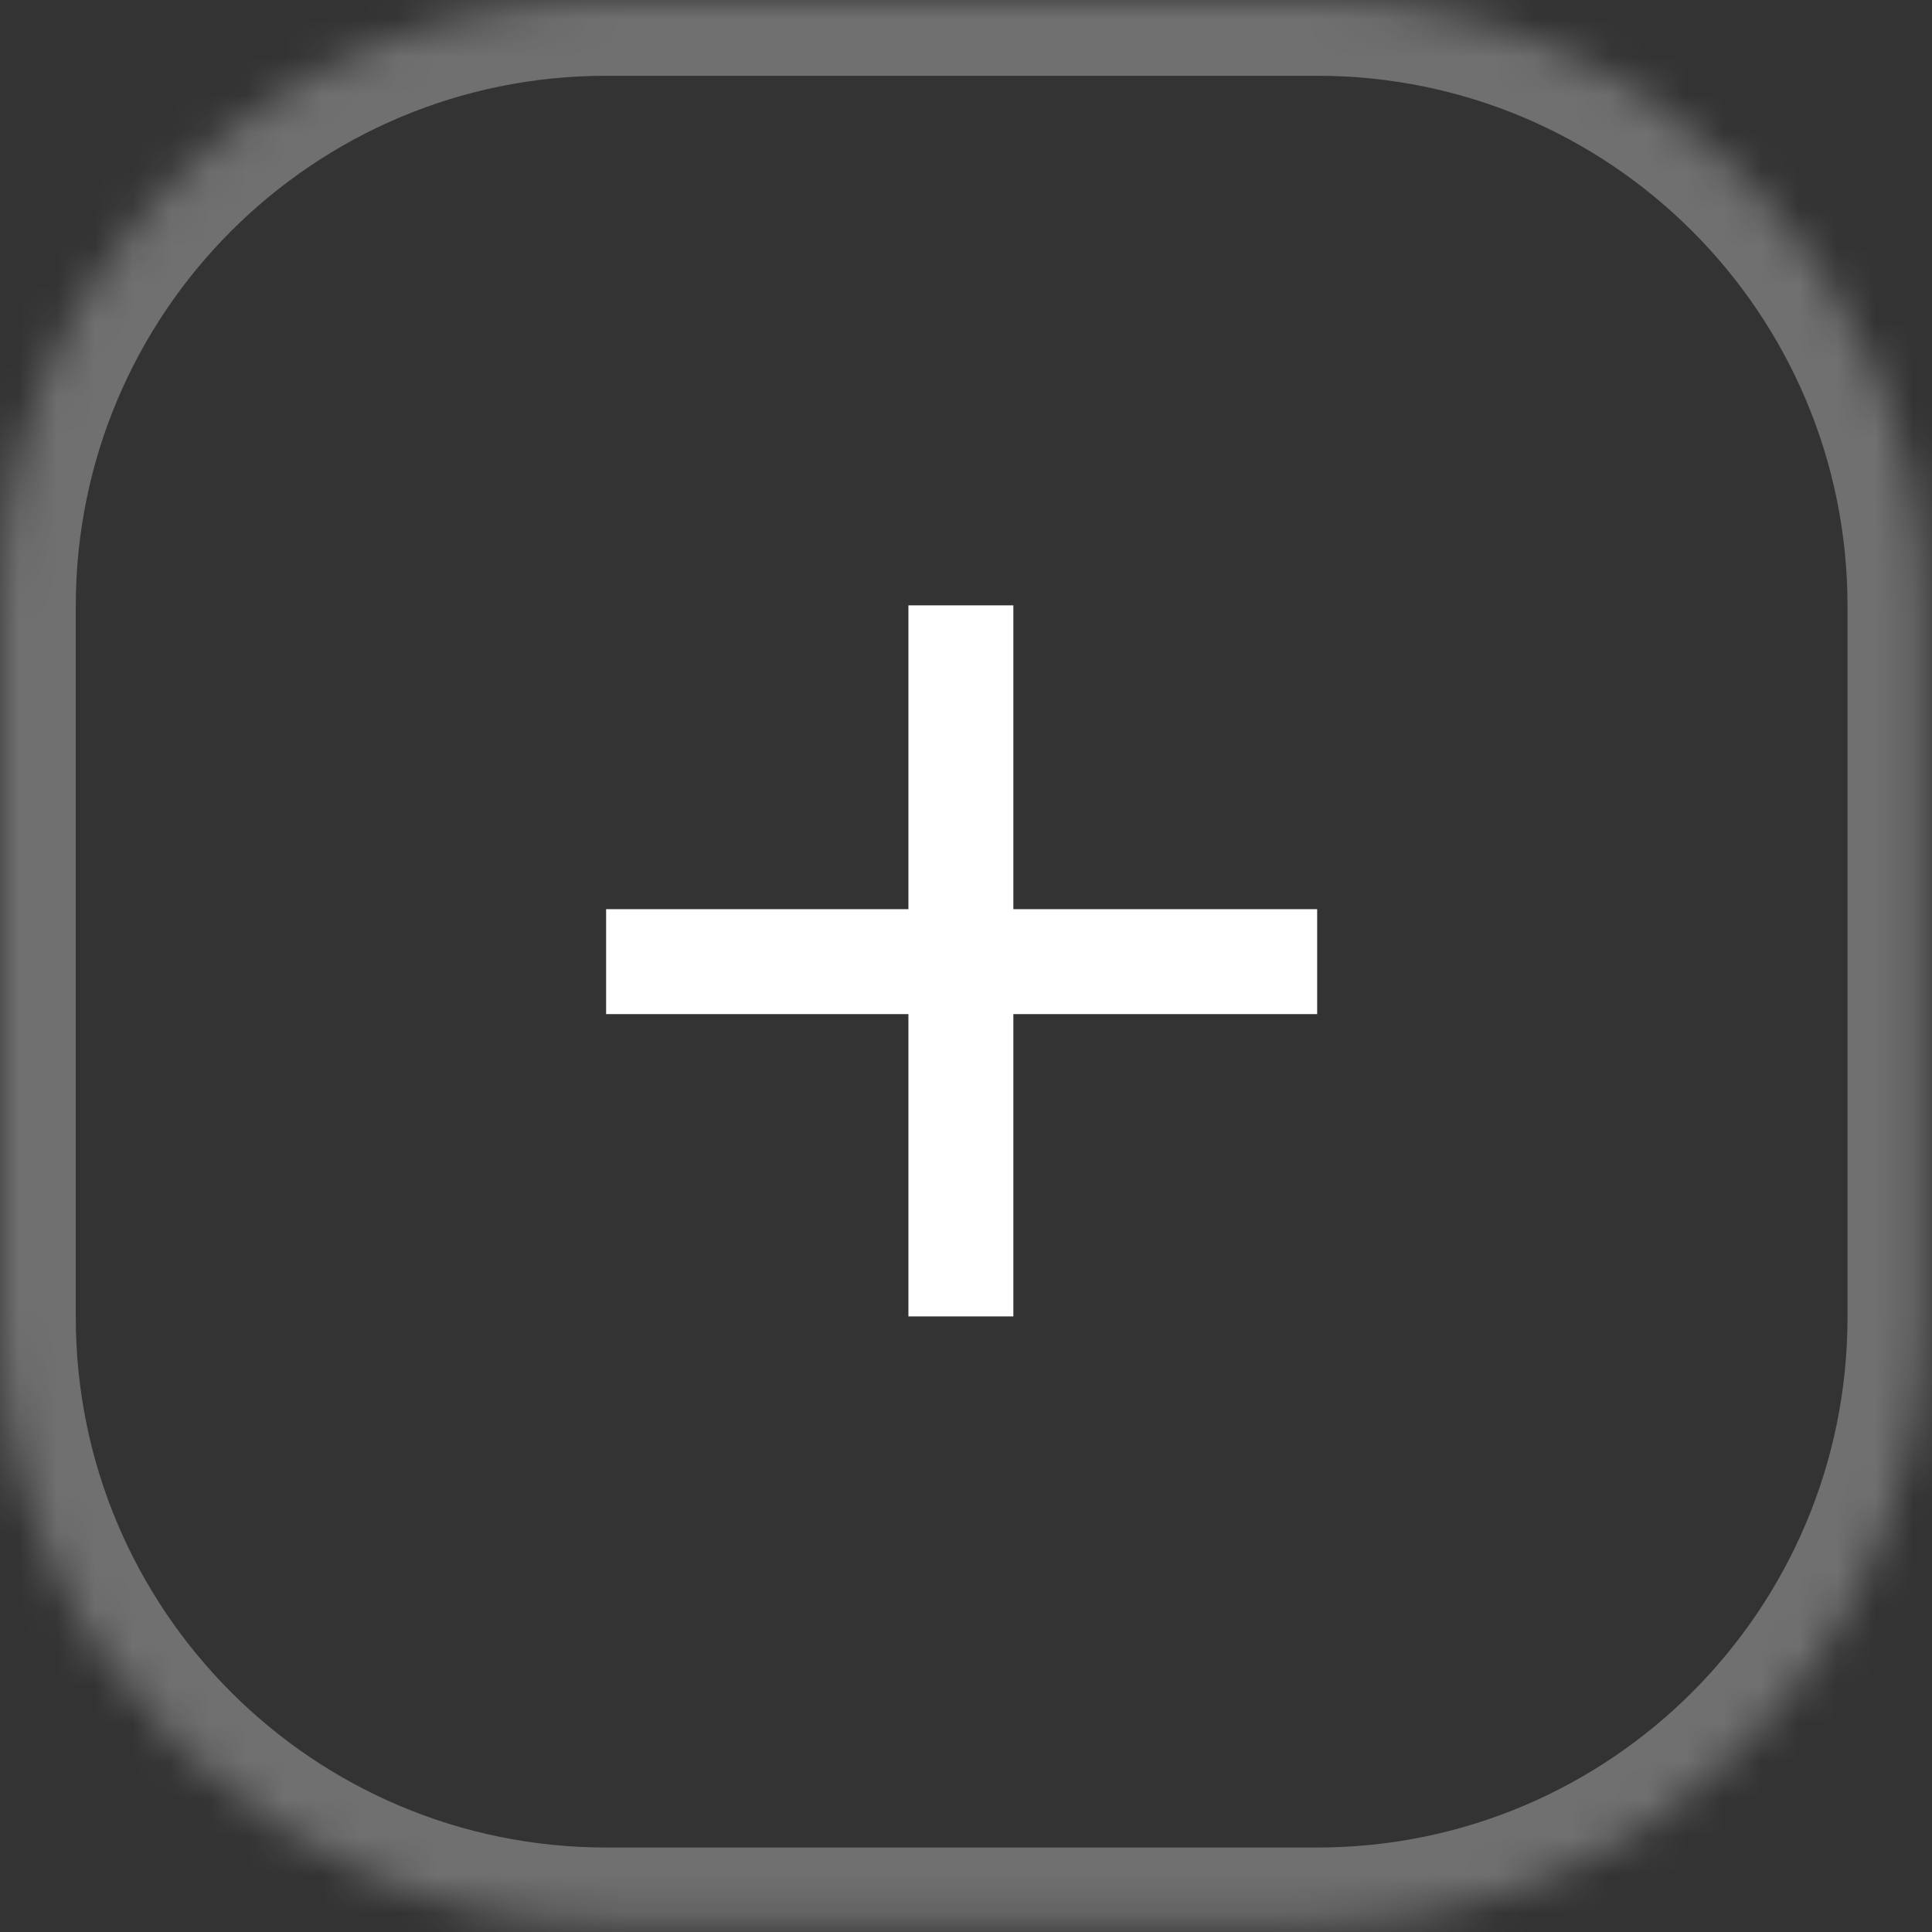
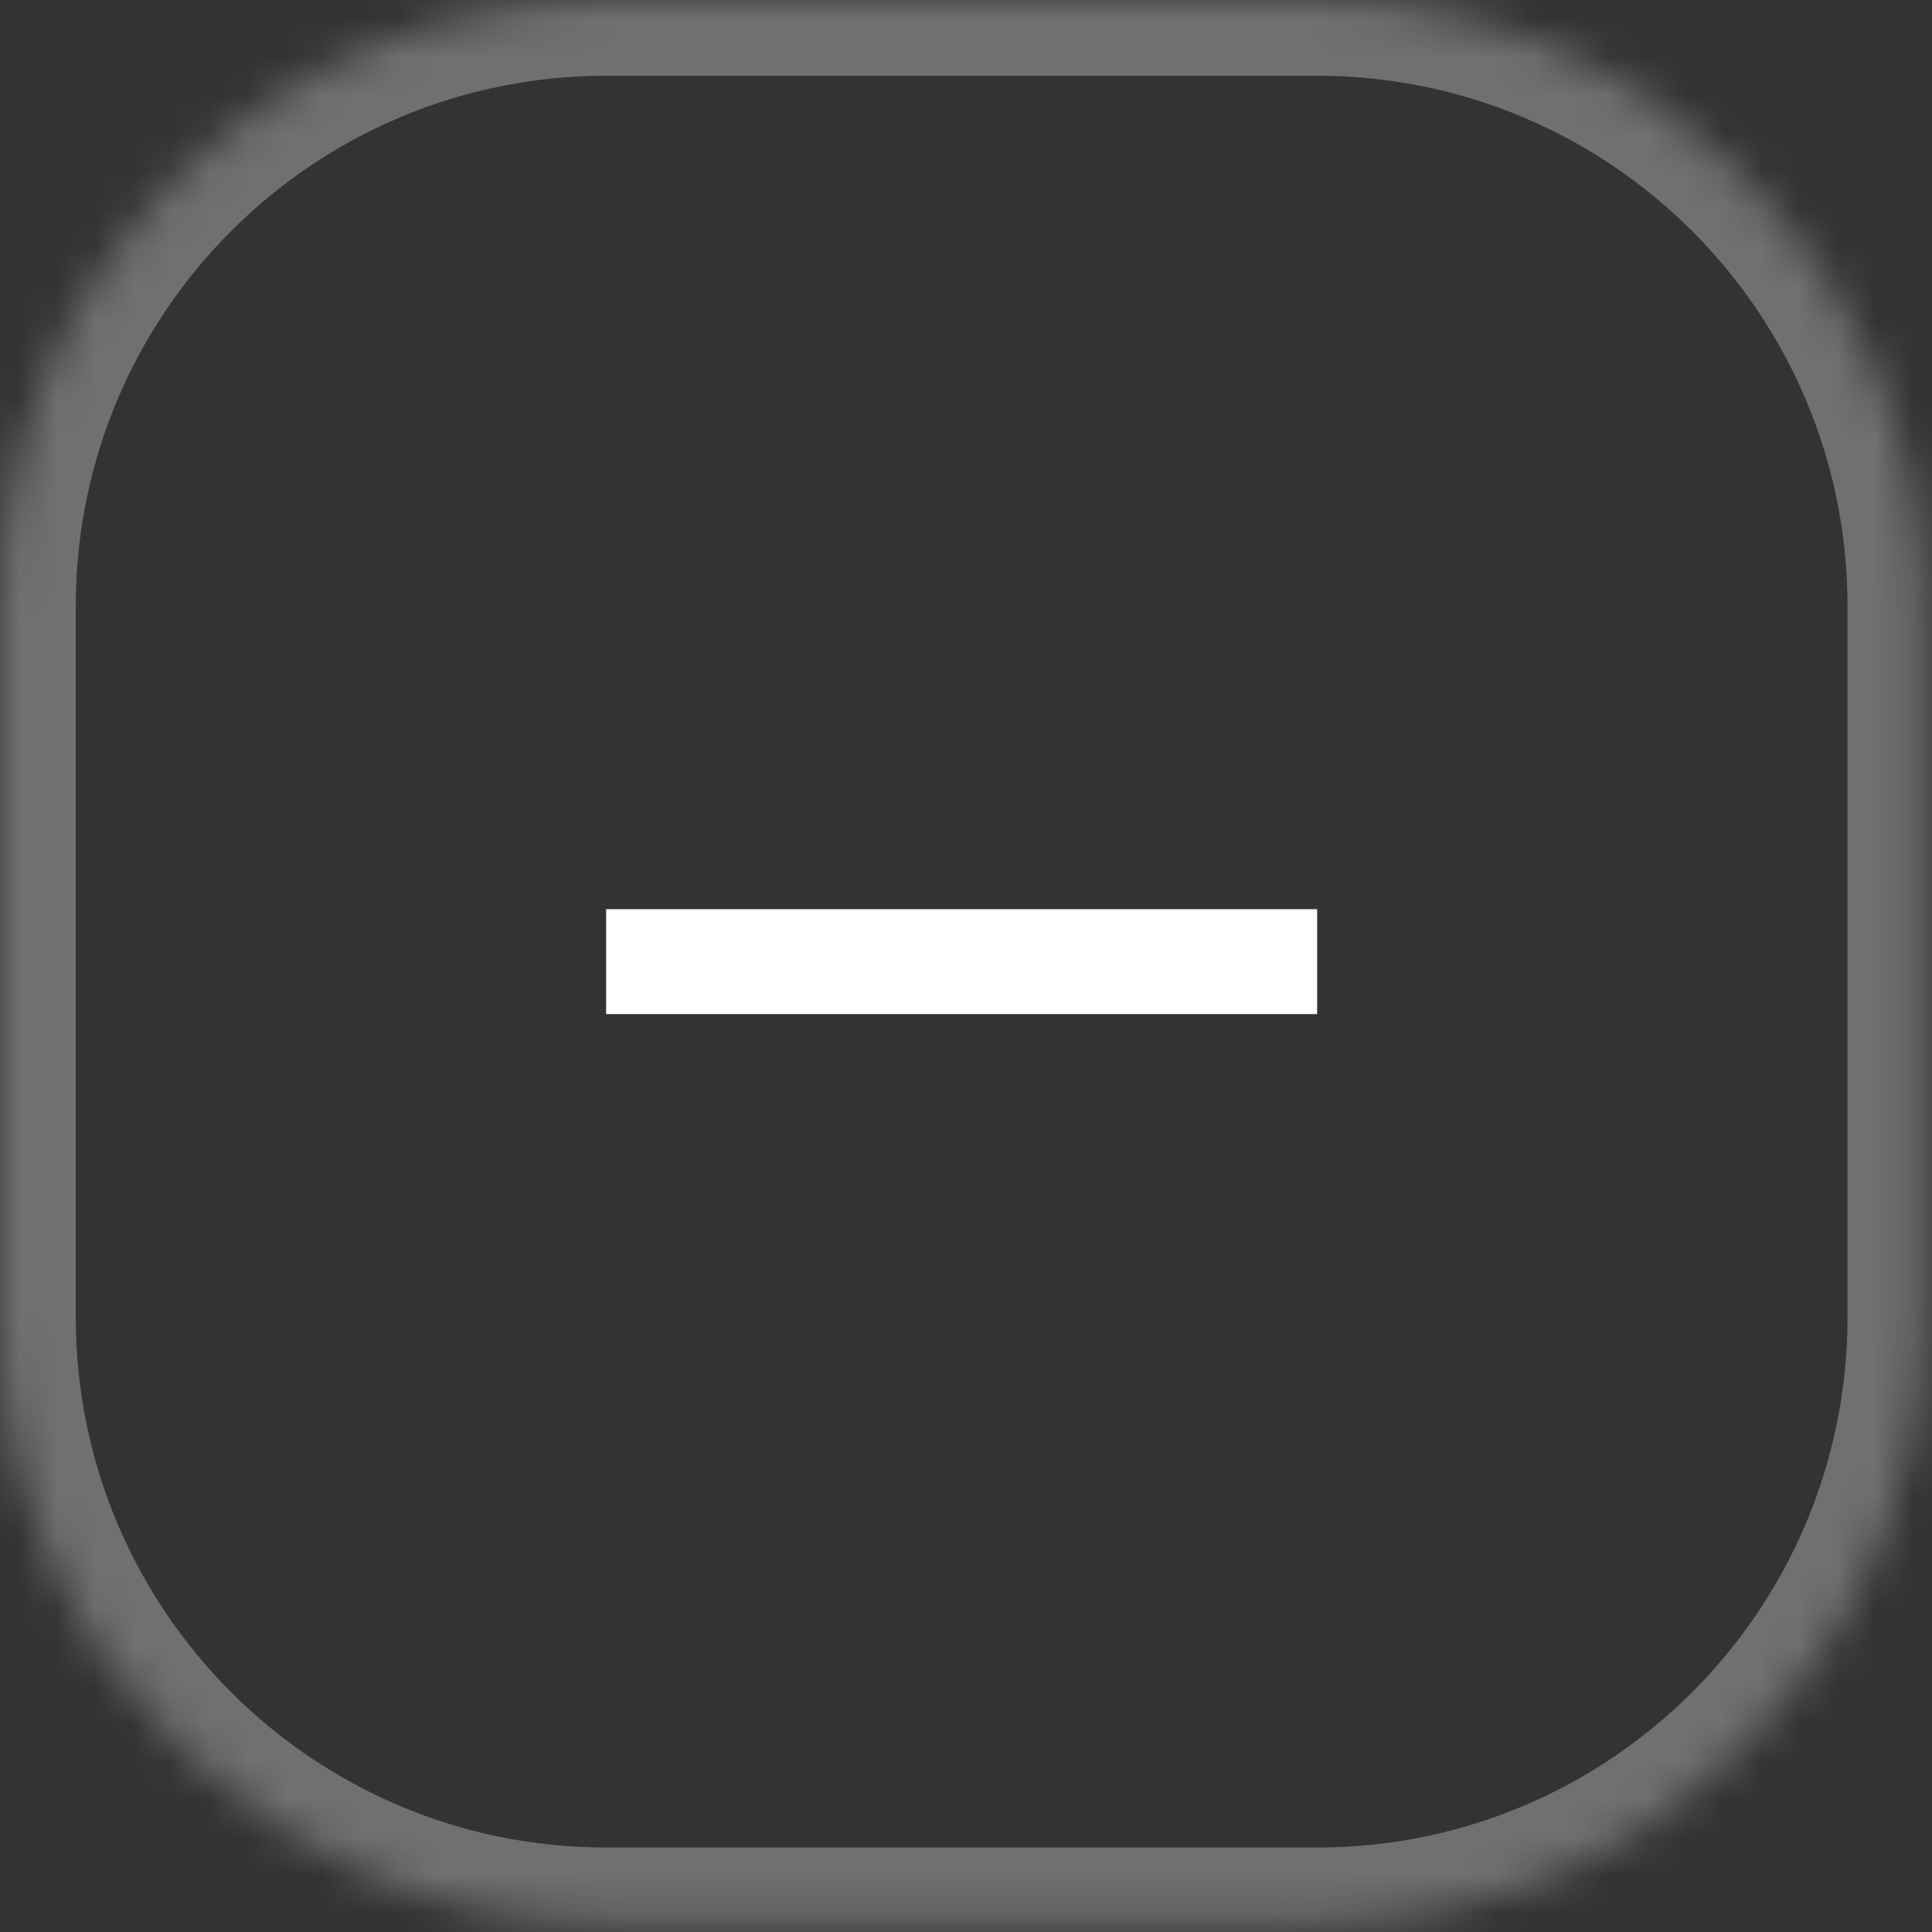
<svg xmlns="http://www.w3.org/2000/svg" width="51" height="51" viewBox="0 0 51 51" fill="none">
  <rect x="0" y="0" width="51" height="51" fill="#333333" stroke="none" />
  <mask id="path-1-inside-1_160_1201" fill="white">
-     <path d="M0 16C0 7.163 7.163 0 16 0H34.77C43.607 0 50.77 7.163 50.77 16V34.77C50.77 43.607 43.607 50.77 34.77 50.77H16C7.163 50.77 0 43.607 0 34.77V16Z" />
+     <path d="M0 16C0 7.163 7.163 0 16 0H34.77C43.607 0 50.77 7.163 50.77 16V34.77C50.77 43.607 43.607 50.77 34.77 50.77H16C7.163 50.77 0 43.607 0 34.77Z" />
  </mask>
  <path d="M16 2H34.77V-2H16V2ZM48.77 16V34.77H52.77V16H48.77ZM34.77 48.77H16V52.77H34.77V48.77ZM2 34.77V16H-2V34.77H2ZM16 48.77C8.268 48.77 2 42.502 2 34.77H-2C-2 44.711 6.059 52.77 16 52.77V48.77ZM48.77 34.77C48.77 42.502 42.502 48.77 34.77 48.77V52.77C44.711 52.77 52.77 44.711 52.77 34.77H48.77ZM34.77 2C42.502 2 48.77 8.268 48.77 16H52.77C52.77 6.059 44.711 -2 34.77 -2V2ZM16 -2C6.059 -2 -2 6.059 -2 16H2C2 8.268 8.268 2 16 2V-2Z" fill="white" fill-opacity="0.3" mask="url(#path-1-inside-1_160_1201)" />
  <rect x="16" y="24" width="18.77" height="2.77" fill="white" />
-   <rect x="26.75" y="15.98" width="18.77" height="2.77" transform="rotate(90 26.75 15.98)" fill="white" />
</svg>